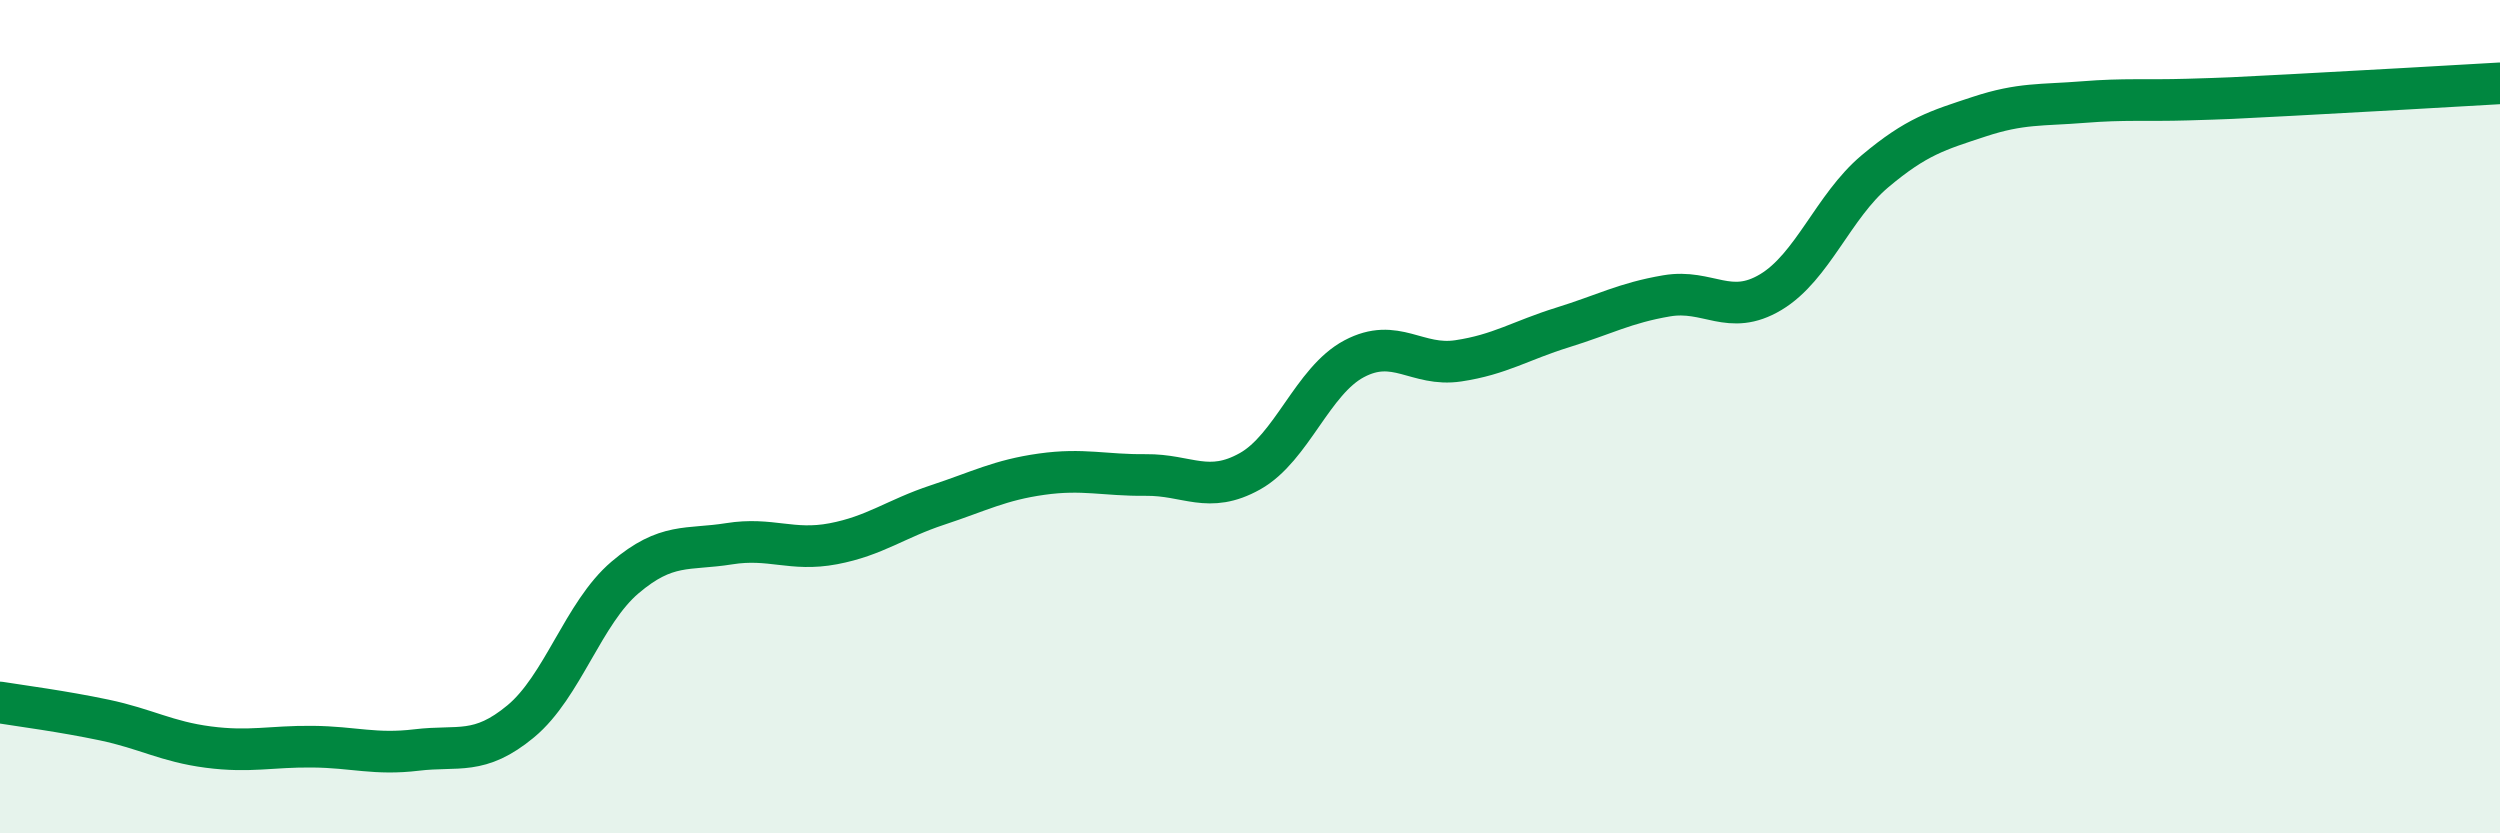
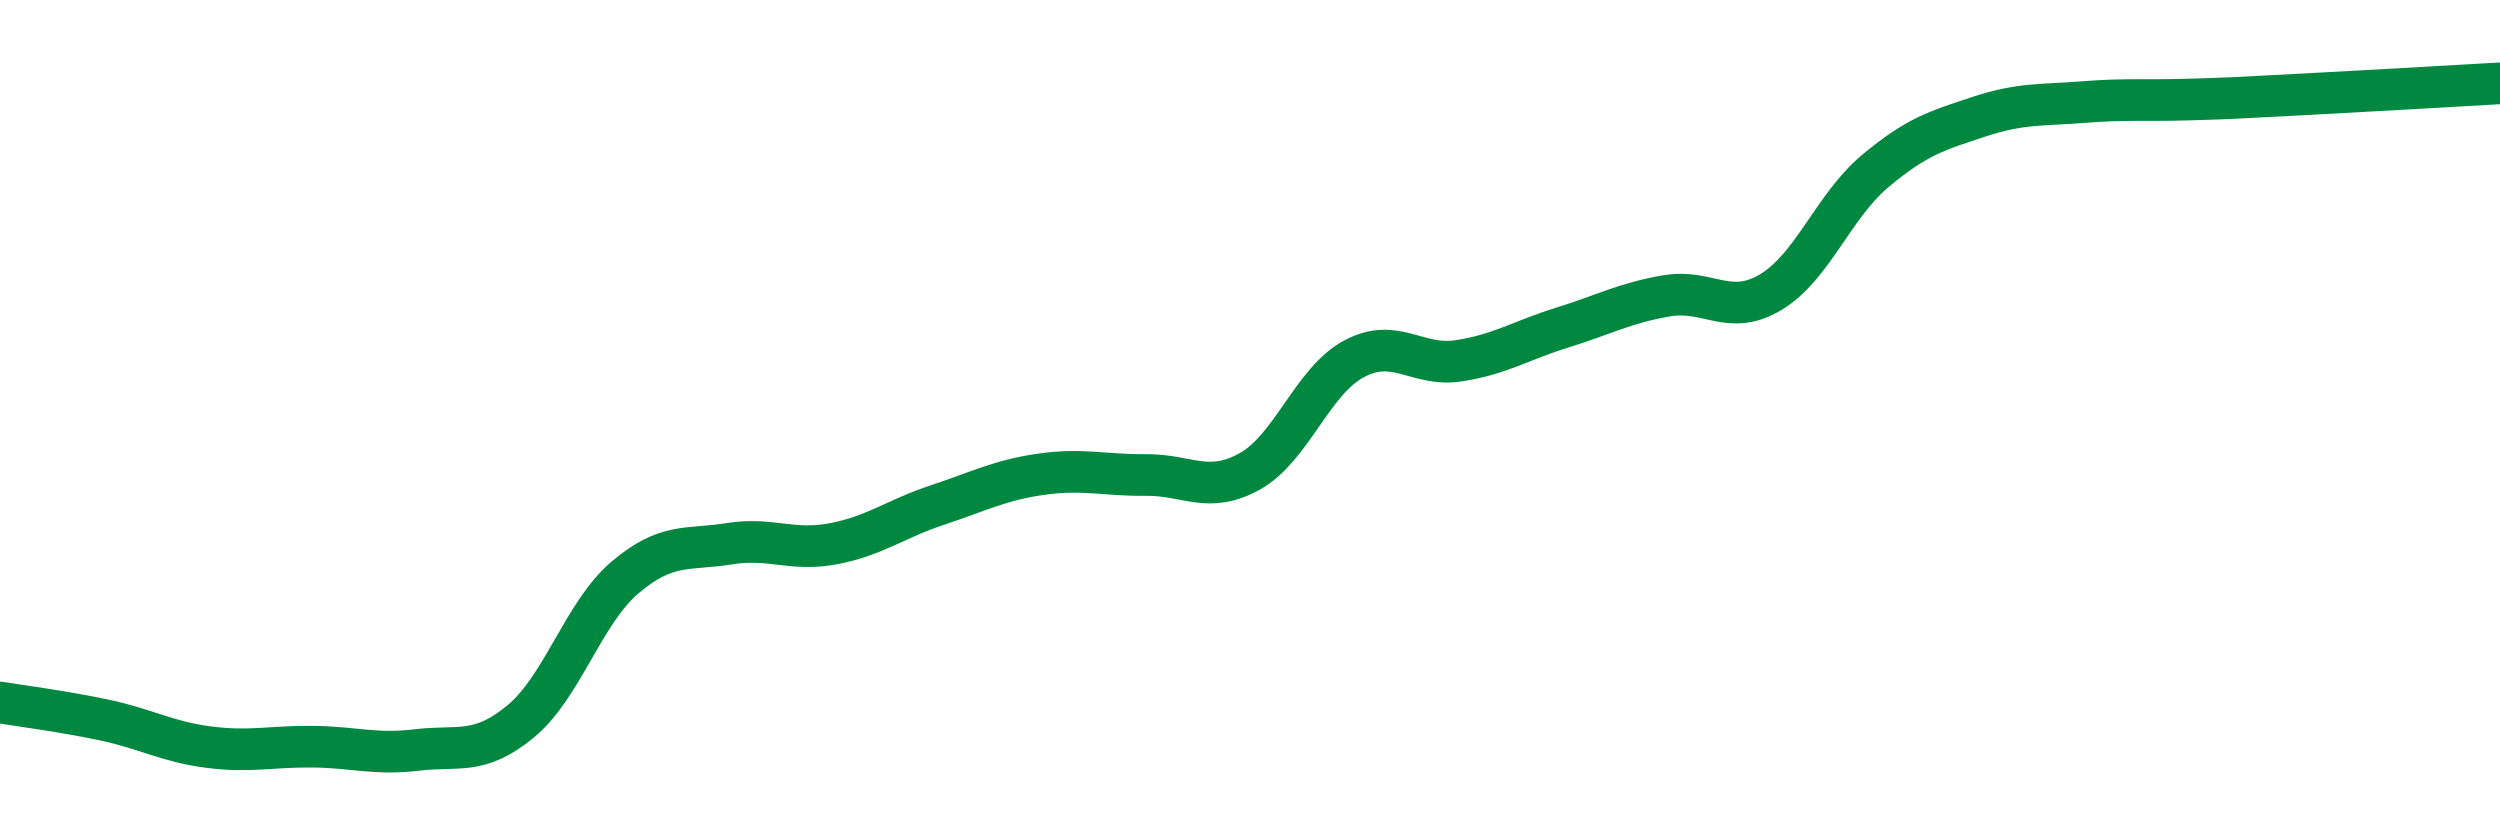
<svg xmlns="http://www.w3.org/2000/svg" width="60" height="20" viewBox="0 0 60 20">
-   <path d="M 0,16.86 C 0.5,16.94 1.5,17.07 2.5,17.28 C 3.5,17.49 4,17.8 5,17.93 C 6,18.06 6.5,17.91 7.5,17.92 C 8.5,17.93 9,18.12 10,18 C 11,17.88 11.5,18.14 12.5,17.31 C 13.5,16.48 14,14.71 15,13.86 C 16,13.01 16.5,13.21 17.5,13.05 C 18.5,12.89 19,13.24 20,13.05 C 21,12.86 21.5,12.45 22.5,12.12 C 23.5,11.79 24,11.52 25,11.38 C 26,11.24 26.5,11.41 27.5,11.4 C 28.5,11.39 29,11.87 30,11.31 C 31,10.75 31.5,9.14 32.5,8.61 C 33.5,8.08 34,8.81 35,8.66 C 36,8.51 36.5,8.17 37.5,7.86 C 38.5,7.55 39,7.27 40,7.1 C 41,6.93 41.5,7.61 42.5,7.01 C 43.5,6.41 44,4.95 45,4.11 C 46,3.27 46.5,3.13 47.5,2.8 C 48.5,2.47 49,2.53 50,2.45 C 51,2.37 51.5,2.42 52.5,2.39 C 53.5,2.36 53.5,2.36 55,2.28 C 56.5,2.2 59,2.06 60,2L60 20L0 20Z" fill="#008740" opacity="0.1" stroke-linecap="round" stroke-linejoin="round" />
  <path d="M 0,16.86 C 0.5,16.94 1.5,17.07 2.5,17.28 C 3.5,17.49 4,17.8 5,17.93 C 6,18.06 6.5,17.91 7.5,17.92 C 8.5,17.93 9,18.12 10,18 C 11,17.88 11.5,18.14 12.5,17.31 C 13.5,16.48 14,14.71 15,13.86 C 16,13.01 16.5,13.21 17.5,13.05 C 18.5,12.89 19,13.24 20,13.05 C 21,12.86 21.5,12.45 22.5,12.12 C 23.5,11.79 24,11.52 25,11.38 C 26,11.24 26.5,11.41 27.5,11.4 C 28.5,11.39 29,11.87 30,11.31 C 31,10.75 31.5,9.14 32.5,8.61 C 33.5,8.08 34,8.81 35,8.66 C 36,8.51 36.5,8.17 37.5,7.86 C 38.5,7.55 39,7.27 40,7.1 C 41,6.93 41.5,7.61 42.5,7.01 C 43.5,6.41 44,4.95 45,4.11 C 46,3.27 46.5,3.13 47.5,2.8 C 48.5,2.47 49,2.53 50,2.45 C 51,2.37 51.5,2.42 52.5,2.39 C 53.5,2.36 53.5,2.36 55,2.28 C 56.5,2.2 59,2.06 60,2" stroke="#008740" stroke-width="1" fill="none" stroke-linecap="round" stroke-linejoin="round" />
</svg>